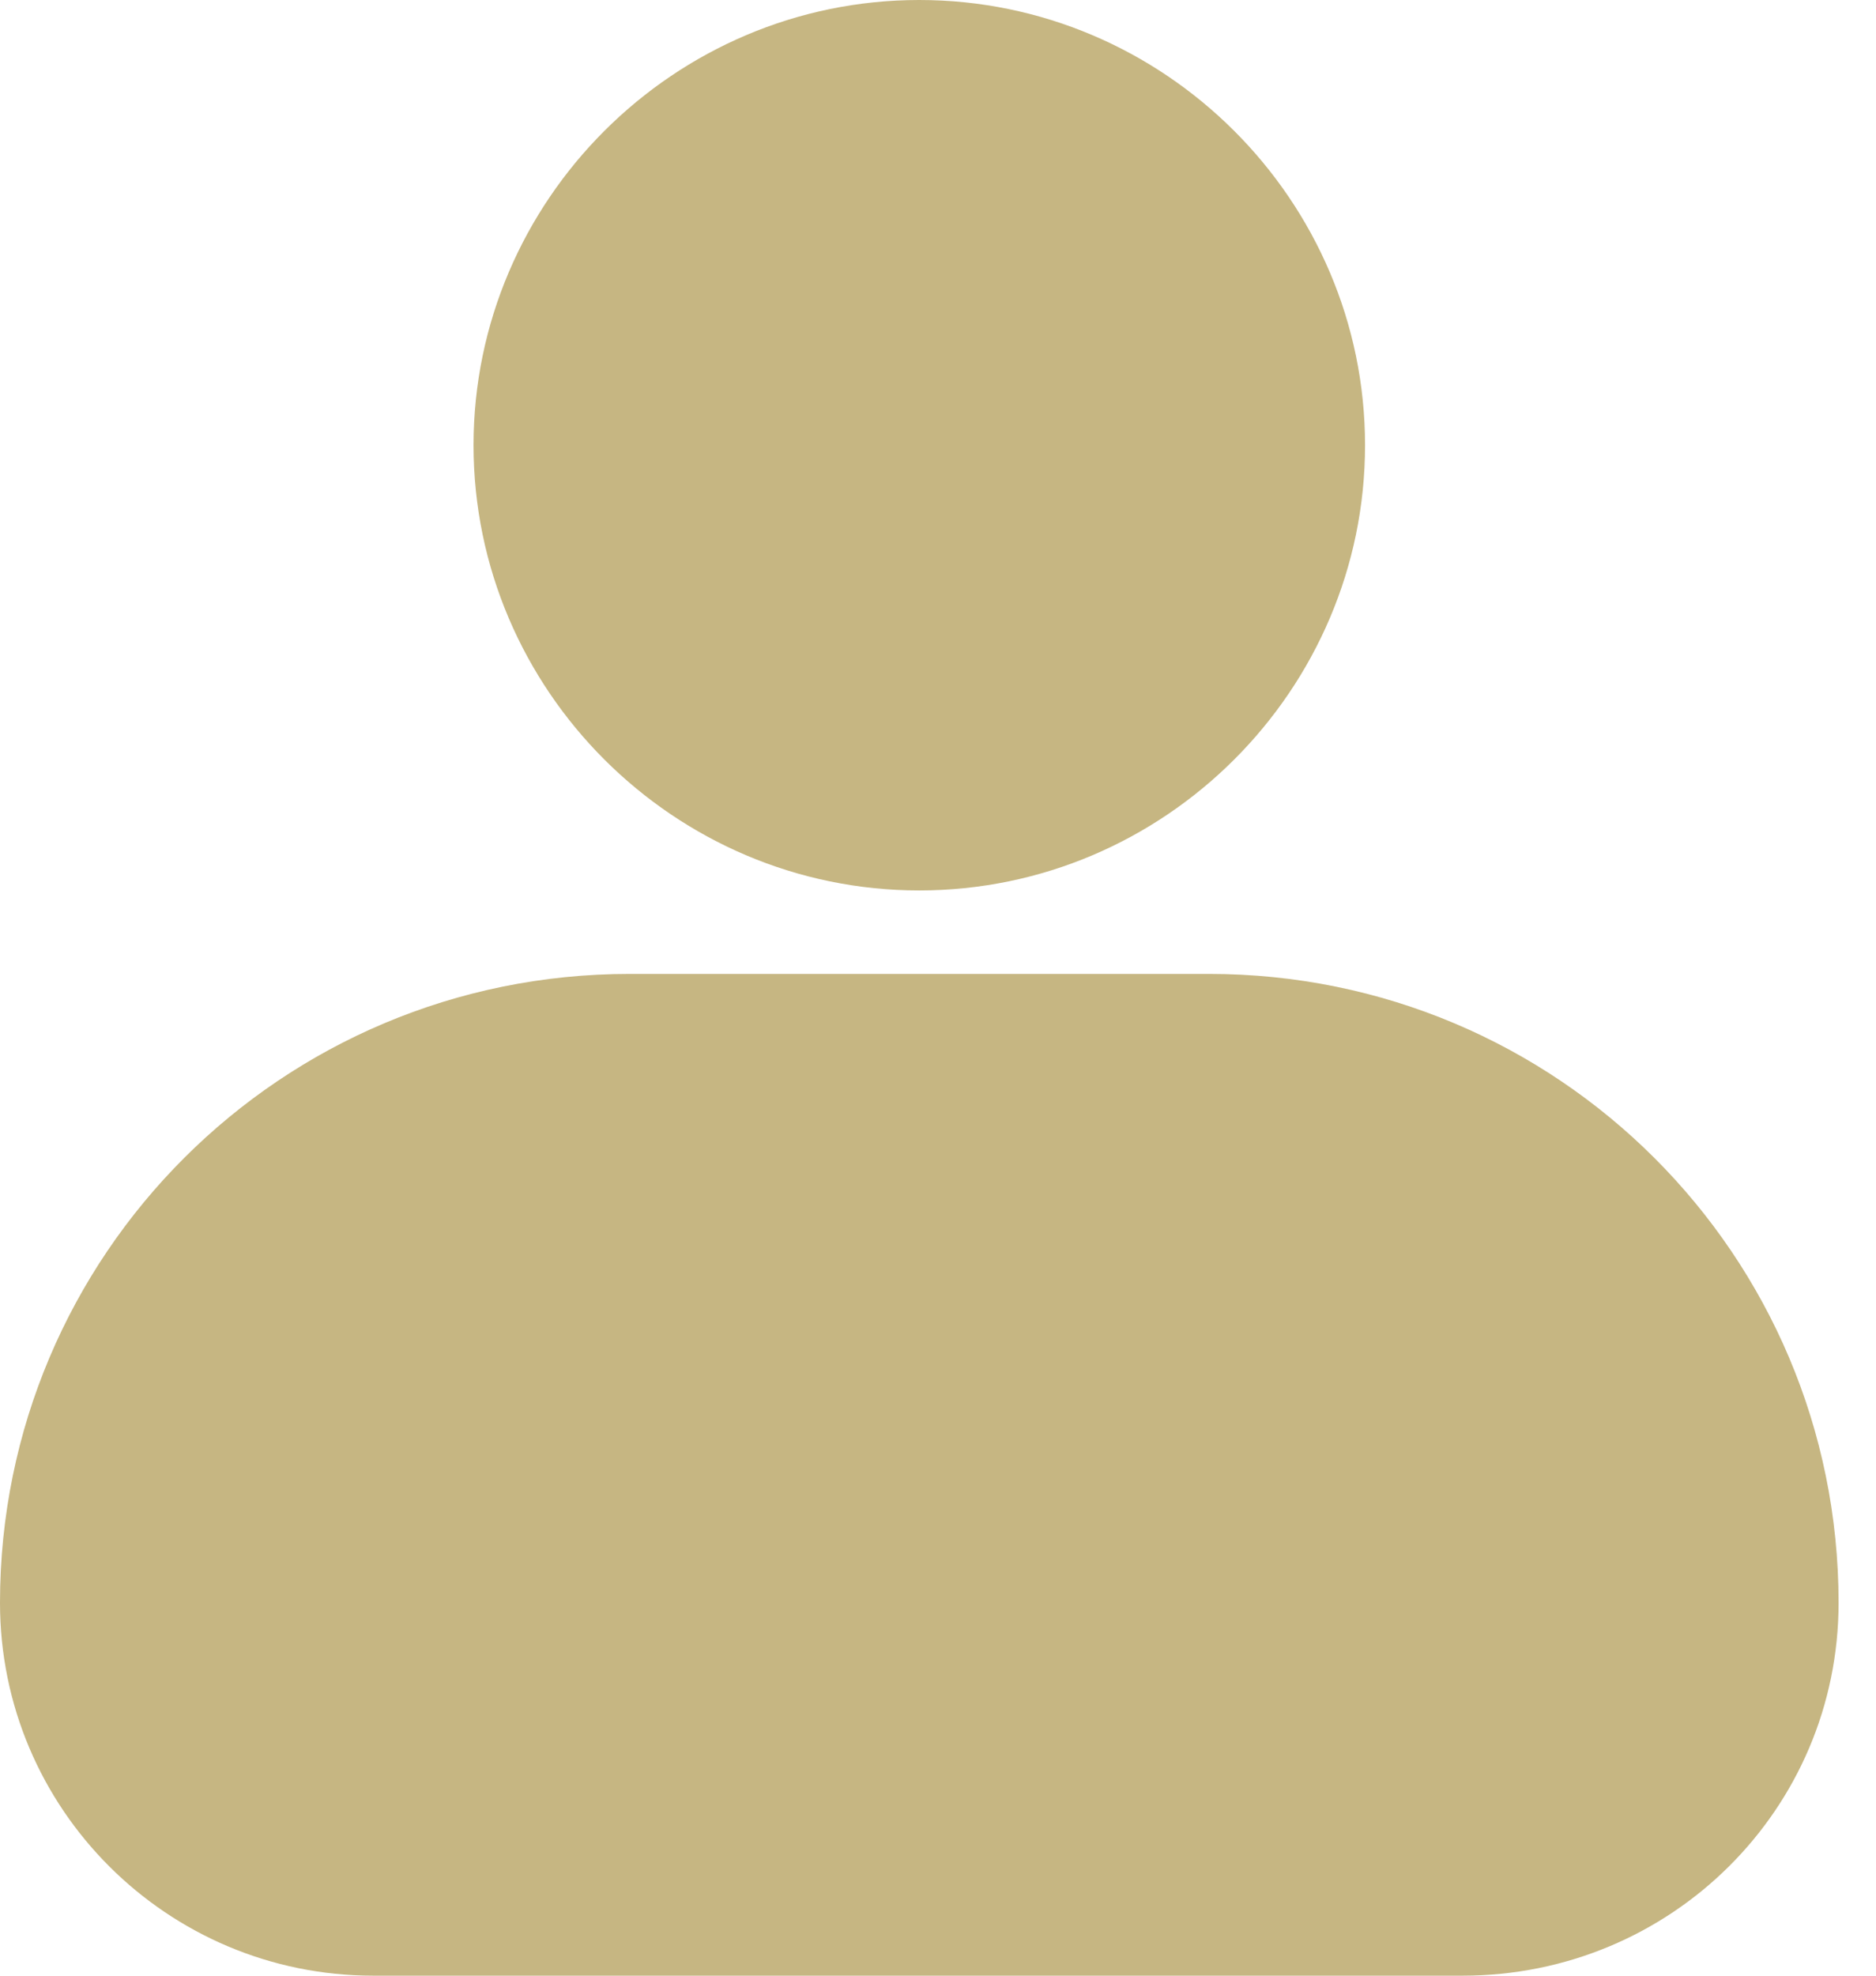
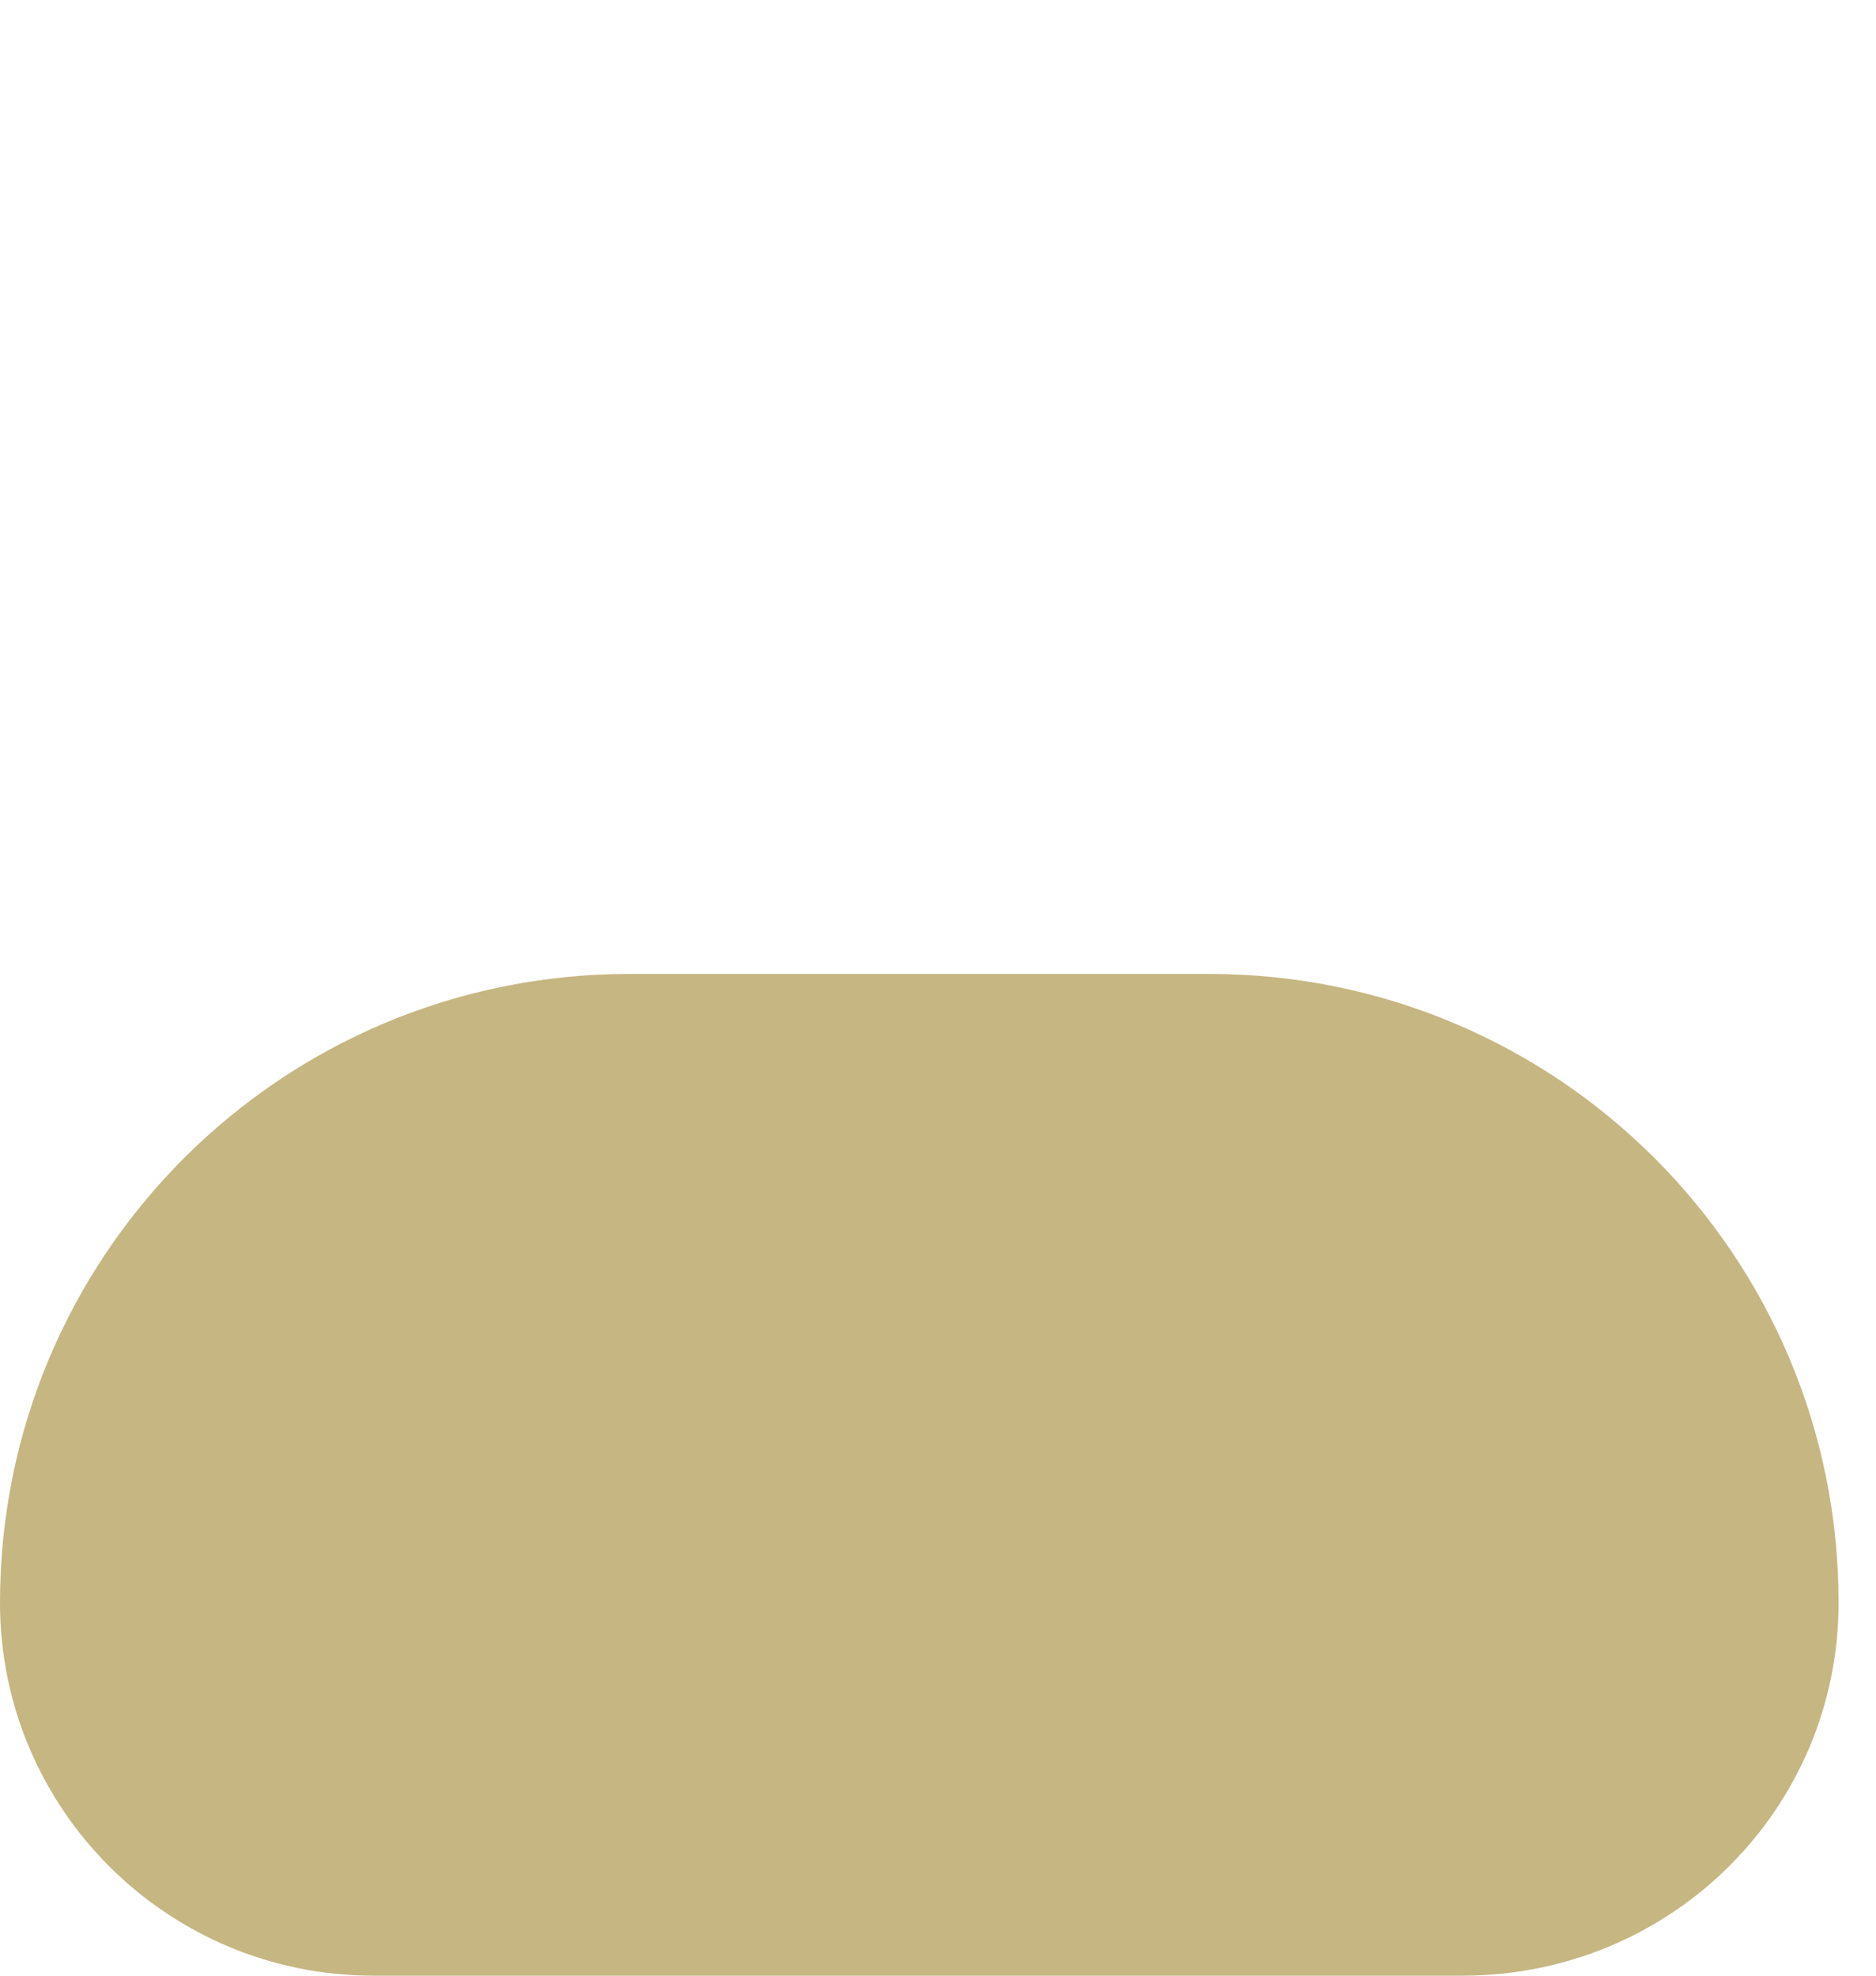
<svg xmlns="http://www.w3.org/2000/svg" width="19" height="20" viewBox="0 0 19 20" fill="none">
  <g id="Group 11323">
    <path id="Vector" d="M3.781 20H14.812C16.928 20 18.621 18.31 18.621 16.225C18.621 12.704 15.771 9.859 12.245 9.859H6.376C2.85 9.859 0 12.704 0 16.225C0 18.31 1.693 20 3.781 20Z" fill="#C6B682" />
-     <path id="Vector_2" d="M9.31 9.014C11.793 9.014 13.825 6.986 13.825 4.507C13.825 2.028 11.793 0 9.31 0C6.828 0 4.796 2.028 4.796 4.507C4.796 6.986 6.828 9.014 9.31 9.014Z" fill="#C6B682" />
  </g>
</svg>